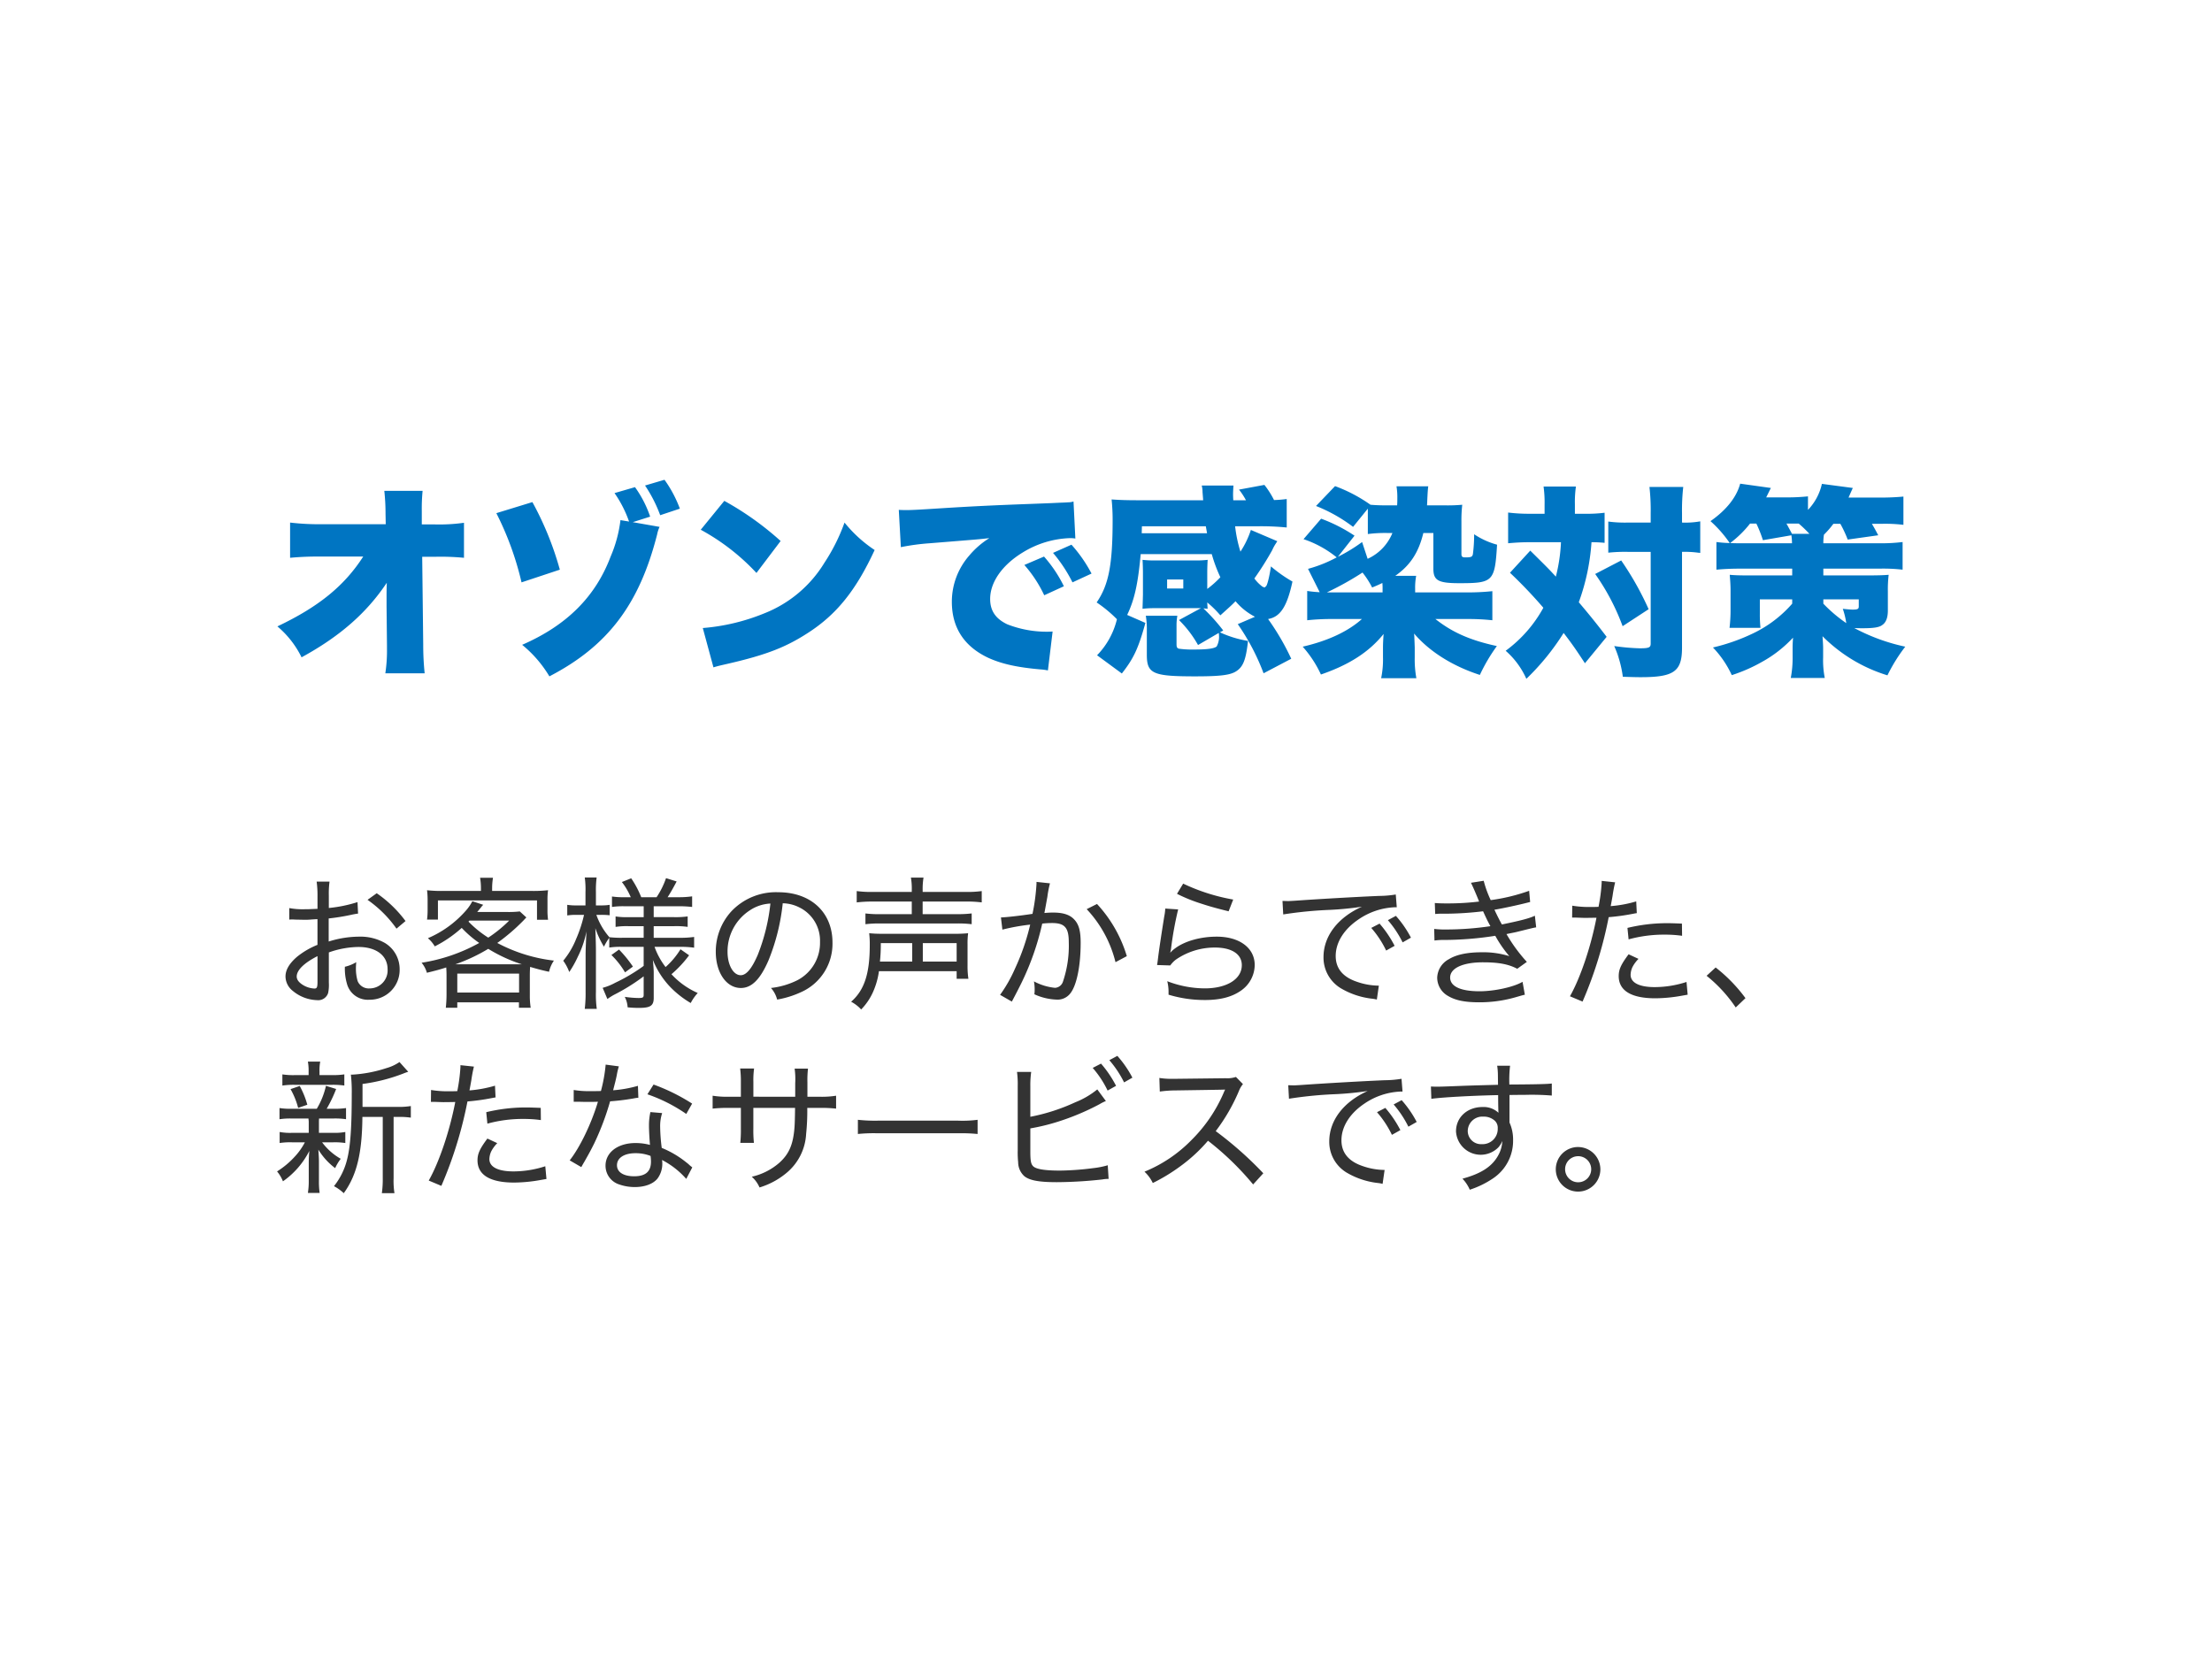
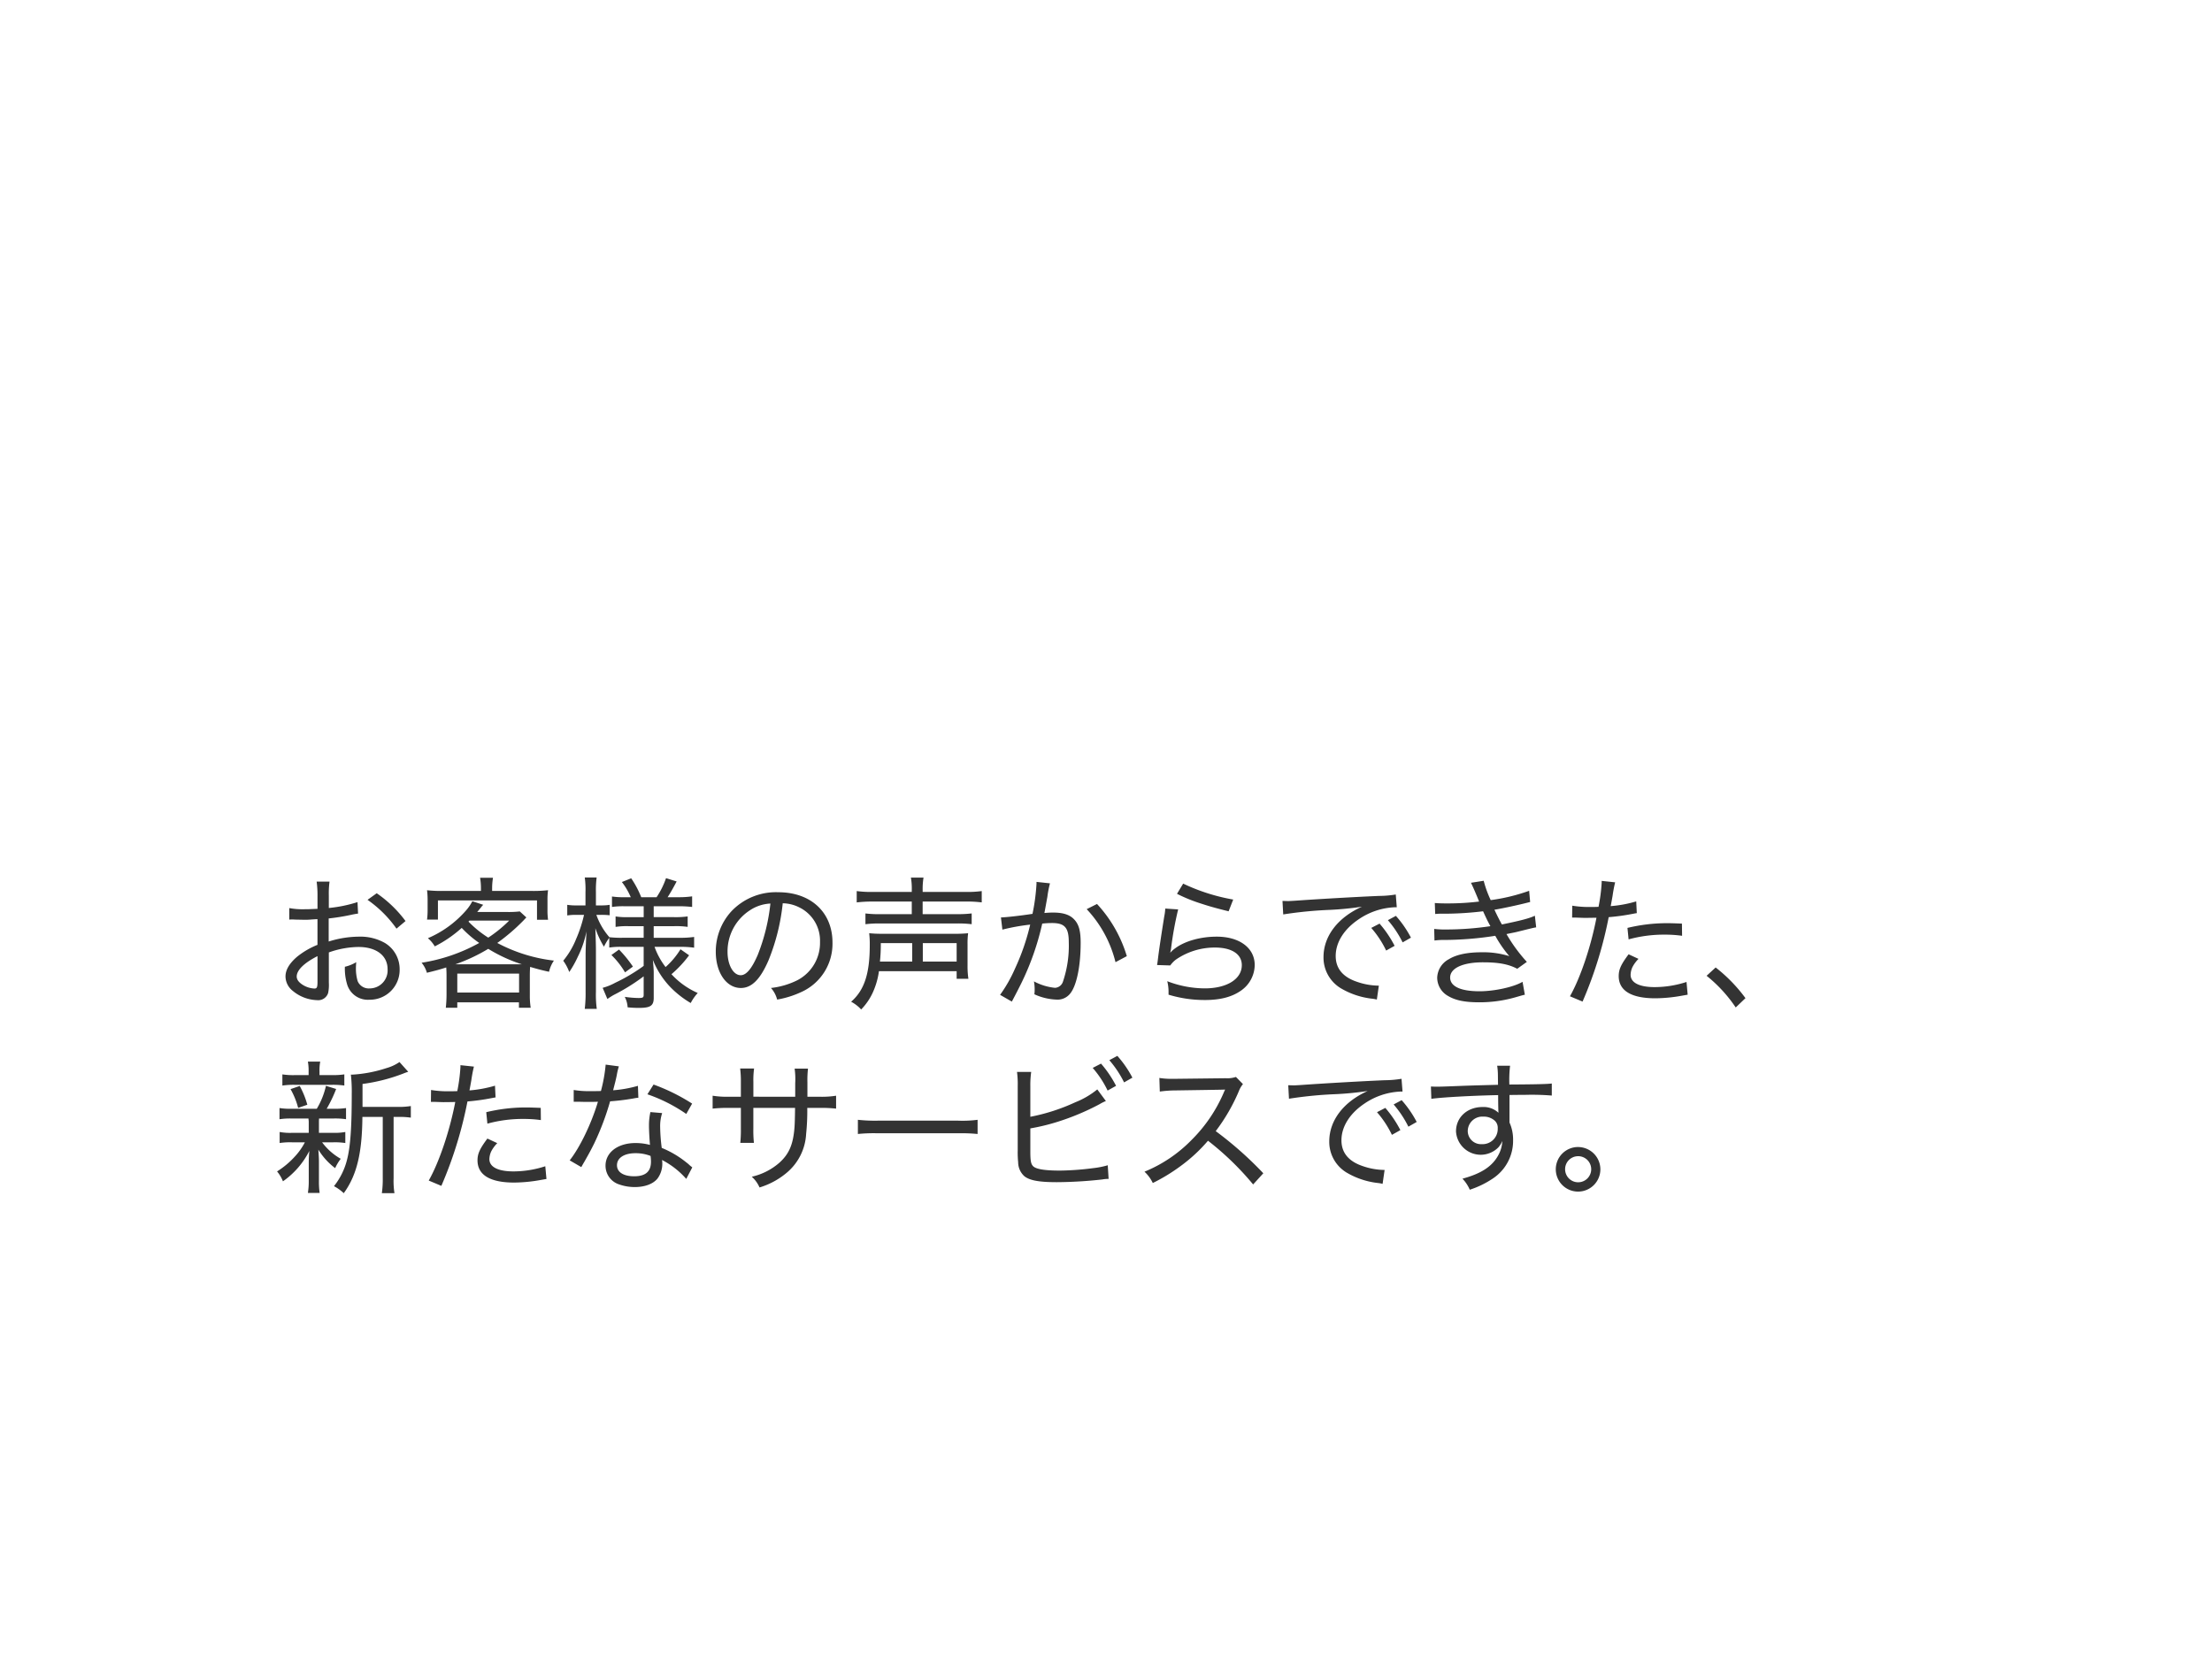
<svg xmlns="http://www.w3.org/2000/svg" width="540" height="410">
  <g transform="translate(11226 1832)">
    <g data-name="グループ 3174" transform="translate(0 -2.154)">
-       <path data-name="パス 13102" d="M-11131.631-1681.747l.1 9.5v.7a36.665 36.665 0 0 1-.4 6.1h9.6a66.541 66.541 0 0 1-.35-6.9l-.25-21.55h3.2a60.226 60.226 0 0 1 7 .25v-8.55a43.211 43.211 0 0 1-7.15.4h-3.15v-3.35a44.641 44.641 0 0 1 .2-4.85h-9.35a51.4 51.4 0 0 1 .3 5.65l.05 2.5h-15.65a59.789 59.789 0 0 1-7.7-.4v8.6a72.469 72.469 0 0 1 7.55-.3h10.3c-4.6 7.15-10.85 12.25-20.95 17.05a23.2 23.2 0 0 1 5.9 7.55c9.35-5.1 15.9-10.85 20.8-18.2-.05 1.85-.05 2.55-.05 3.8zm57.1-21.1a32.207 32.207 0 0 1-2.4 8.9c-3.7 9.8-10.7 16.8-21.6 21.55a29.245 29.245 0 0 1 6.65 7.7c14.25-7.4 21.95-17.55 26.3-34.65a8.039 8.039 0 0 1 .6-1.85l-6.55-1.15 4.25-1.35a27.271 27.271 0 0 0-3.7-7.2l-5 1.45a28.476 28.476 0 0 1 3.55 6.95zm6-8.45a33.885 33.885 0 0 1 3.7 7.25l4.8-1.6a29.631 29.631 0 0 0-3.75-7.05zm-36.3 6.75a74.6 74.6 0 0 1 6.15 16.9l9.35-3.1a76.759 76.759 0 0 0-6.7-16.5zm49.9 4.05a53.4 53.4 0 0 1 13.6 10.55l5.9-7.8a72.941 72.941 0 0 0-13.75-9.8zm3.1 33.6c1.35-.4 1.65-.45 3.6-.9 9.3-2.15 14.05-4 19.45-7.5 7-4.5 11.75-10.4 16.3-20.25a32.28 32.28 0 0 1-7.35-6.7 46.032 46.032 0 0 1-4.9 9.8 30.066 30.066 0 0 1-14.65 12.35 50.172 50.172 0 0 1-15.05 3.6zm45.75-29.35a55.323 55.323 0 0 1 7.05-.95c9.35-.75 11.1-.9 12.2-1l2.35-.25a20.46 20.46 0 0 0-4.9 4.25 17.117 17.117 0 0 0-4.25 11.3c0 6.35 3.05 10.95 8.95 13.7 3.2 1.45 6.95 2.3 12.65 2.8a12.788 12.788 0 0 1 1.85.25l1.15-9.5c-.75.05-1.1.05-1.5.05a26.415 26.415 0 0 1-9.55-1.8c-2.85-1.35-4.2-3.3-4.2-6.2 0-4.1 2.95-8.3 7.95-11.35a23.435 23.435 0 0 1 11.45-3.5 7.6 7.6 0 0 1 1.4.1l-.45-9.05a4.216 4.216 0 0 1-1.15.2c-.25 0-.55.05-2.25.1l-2.1.1-5.15.2c-9.5.35-14.35.6-21.55 1.05-5.45.35-7.25.45-8.55.45-.4 0-1.05 0-1.9-.05zm30.15 4.35a31.089 31.089 0 0 1 4.85 7.4l4.8-2.2a32.232 32.232 0 0 0-4.85-7.25zm7-2.95a35.8 35.8 0 0 1 4.75 7.2l4.65-2.15a34.556 34.556 0 0 0-4.9-7.05zm30.75 16.4a27.071 27.071 0 0 1 4.65 6.1l5.05-2.95a1.608 1.608 0 0 1 .05.4 4.943 4.943 0 0 1-.55 2.9c-.6.5-2.2.75-5.5.75a23.544 23.544 0 0 1-3.7-.2c-.5-.15-.6-.4-.6-1.15v-4.5a13.326 13.326 0 0 1 .2-2.4h-7.7a19.5 19.5 0 0 1 .25 3.35v6.2c0 4.6 1.5 5.25 11.75 5.25 6.2 0 8.7-.3 10.15-1.3 1.65-1.1 2.3-2.85 2.8-7.35a26.44 26.44 0 0 1-6.85-2.1l.8-.45a45.606 45.606 0 0 0-4.85-5.4c.5.05.6.05 1.05.1-.05-.45-.05-.55-.1-1.55a26.546 26.546 0 0 1 3.2 3.15c2.15-1.95 2.8-2.5 3.7-3.45a15.262 15.262 0 0 0 4.75 3.8l-4.2 1.8a54.527 54.527 0 0 1 6.3 12l6.75-3.55a59.634 59.634 0 0 0-5.65-9.7c3-.5 4.65-3.1 5.95-9.15a33.516 33.516 0 0 1-5.25-3.7c-.35 2.4-.9 4.6-1.2 4.85a4.391 4.391 0 0 0-.4.35v-.05a1.1 1.1 0 0 0-.4-.15 9.4 9.4 0 0 1-2.05-2.05 74.731 74.731 0 0 0 4.35-6.9 10.559 10.559 0 0 1 .9-1.65c.05-.1.2-.3.35-.55l-6.45-2.75a21.955 21.955 0 0 1-2.55 5.3 33.416 33.416 0 0 1-1.3-6.2h5.95a64.184 64.184 0 0 1 6.65.3v-6.95a29.556 29.556 0 0 1-3.1.25 21.358 21.358 0 0 0-2.35-3.7l-6.2 1.15a16.751 16.751 0 0 1 1.7 2.6h-3.1c-.05-1.05-.05-1.15-.05-1.4 0-.7.05-1.5.1-2.2h-7.75a6.735 6.735 0 0 1 .2 1.65c.1 1.25.1 1.25.15 1.95h-16.2c-2.1 0-4.15-.05-6.15-.2a48.035 48.035 0 0 1 .25 4.95c0 11-.95 15.9-3.9 20.2a32.179 32.179 0 0 1 4.95 4.1 18.982 18.982 0 0 1-4.85 8.8l6.05 4.45c2.85-3.65 4-6 5.75-12.35l-4.45-1.95c1.8-3.75 2.65-7.65 3.3-14.85h17.35a36.4 36.4 0 0 0 2.1 5.65 23.819 23.819 0 0 1-3.2 2.85v-3.85c0-1.35.05-2.45.1-3.25a24.3 24.3 0 0 1-3 .15h-9.9a24.874 24.874 0 0 1-3-.15c.05.75.1 2.05.1 3.3v5.15c-.05 2.05-.1 3.2-.1 3.5a23.979 23.979 0 0 1 2.95-.15h11.3zm-9.1-21.2l.05-1.7h15.6l.3 1.7zm6.2 11.3h3.95v2.2h-3.95zm55.7-.9c3.65-2.55 5.7-5.7 6.85-10.45h2.45v8.7c0 2.9 1.2 3.55 6.35 3.55 8.25 0 8.65-.4 9.2-9.4a19.016 19.016 0 0 1-5.6-2.55 36.731 36.731 0 0 1-.3 4.85c-.15.7-.45.8-1.9.8-.7 0-.9-.2-.9-.85v-7.9a33.03 33.03 0 0 1 .2-4.1 39.537 39.537 0 0 1-4 .15h-4.6c.05-.85.05-.9.05-1 .1-2.3.15-2.85.25-3.65h-7.75a16.482 16.482 0 0 1 .2 2.9c0 .7 0 1.05-.05 1.75h-2.1c-2.35 0-3.05-.05-4.4-.15a37.126 37.126 0 0 0-8.65-4.55l-4.65 4.85a37.911 37.911 0 0 1 9.05 5.1l3.6-4.45v6.2a32.773 32.773 0 0 1 5-.25h1a11.8 11.8 0 0 1-6.05 6.3l-1.35-4.1a39.345 39.345 0 0 1-5.9 3.6l4.05-5.15a38.563 38.563 0 0 0-8.15-4.15l-4.3 5a25.643 25.643 0 0 1 8.1 4.45 32.512 32.512 0 0 1-7 2.8l2.85 5.7a29.709 29.709 0 0 1-3.05-.3v7.15a55.649 55.649 0 0 1 6.35-.3h7c-3.4 3.05-8.35 5.35-14.45 6.75a27.606 27.606 0 0 1 4.45 6.8c6.95-2.4 11.75-5.5 15.3-9.9-.1 1.4-.15 2.4-.15 3.35v2.4a22.312 22.312 0 0 1-.45 5.05h8.6a25.208 25.208 0 0 1-.4-5.05v-2.45c-.05-1.55-.1-2.5-.1-2.75 0-.15-.05-.35-.05-.65 3.75 4.4 9.4 7.95 16.05 10.1a42.6 42.6 0 0 1 4.15-7.05c-6.5-1.4-10.9-3.35-15-6.6h7.55a55.041 55.041 0 0 1 6.35.3v-7.1a57.523 57.523 0 0 1-6.35.3h-12.5v-.9a15.779 15.779 0 0 1 .25-3.15zm-3.1 4.05h-13.6a73.881 73.881 0 0 0 8.7-4.85 21.611 21.611 0 0 1 2.35 3.65c1.25-.5 1.65-.7 2.5-1.1a12.187 12.187 0 0 1 .05 1.35zm39.55-19.2h-3.6a41.611 41.611 0 0 1-5.3-.3v7.5c1.65-.15 3.2-.25 4.9-.25h8a40.968 40.968 0 0 1-1.25 8.4c-1.7-1.85-2.15-2.3-6.25-6.35l-4.95 5.4a115.788 115.788 0 0 1 8.15 8.55 32.149 32.149 0 0 1-9.2 10.5 19.843 19.843 0 0 1 5.05 6.85 58.883 58.883 0 0 0 9.1-11.2c2.15 2.8 3 4.05 5.2 7.4l5.3-6.45c-2.55-3.35-4.35-5.55-6.8-8.45a52.859 52.859 0 0 0 3.1-14.65 28 28 0 0 1 3.2.15v-7.35a34.93 34.93 0 0 1-4.95.25h-2.3v-2.3a26.8 26.8 0 0 1 .25-4.35h-7.9a28.237 28.237 0 0 1 .25 4.4zm25.9 9.3v22.4c0 .95-.4 1.15-2.65 1.15a53.037 53.037 0 0 1-6.25-.55 27.436 27.436 0 0 1 2.1 7.5c3.05.1 3.8.1 4.4.1 8.1 0 10.05-1.4 10.05-7.2v-23.4a24.413 24.413 0 0 1 3.9.2c.15 0 .3.05.55.05v-7.7a20.43 20.43 0 0 1-4.45.3v-2.3a50.807 50.807 0 0 1 .3-6.4h-8.25a49.719 49.719 0 0 1 .3 6.4v2.3h-5.6a30.367 30.367 0 0 1-4.75-.25v7.6a38.848 38.848 0 0 1 4.75-.2zm-13.55 5.4a54.772 54.772 0 0 1 6.7 12.75l6.35-4.15a73.508 73.508 0 0 0-6.7-11.9zm48.1-1.3v1.65h-11.25c-1.75 0-2.95-.05-4-.15.1 1.25.2 2.4.2 3.75v4.7a36.668 36.668 0 0 1-.25 4.5h7.55a32.706 32.706 0 0 1-.15-3.5v-3.45h7.9v1.05a29.669 29.669 0 0 1-9.65 7.3 47.186 47.186 0 0 1-9.7 3.4 24.719 24.719 0 0 1 4.6 6.75 38.718 38.718 0 0 0 7.4-3.25 30.137 30.137 0 0 0 7.55-5.9c-.1 1.55-.1 1.95-.1 2.7v2.05a26.144 26.144 0 0 1-.45 5.1h8.3a22.237 22.237 0 0 1-.4-5.05v-2.2c0-.75-.05-1.45-.15-2.95a38.093 38.093 0 0 0 15.85 9.55 40.6 40.6 0 0 1 4.35-7 47.163 47.163 0 0 1-12.45-4.55c.85.05 1.4.05 2.05.05 2.65 0 4.05-.2 4.8-.8.9-.6 1.35-1.8 1.35-3.5v-4.75a30.366 30.366 0 0 1 .2-4c-1.1.1-2.6.15-4.65.15h-11.3v-1.65h13.65a41.54 41.54 0 0 1 5.7.25v-6.75a41.357 41.357 0 0 1-5.7.3h-13.65a12.921 12.921 0 0 1 .15-2.1 21.363 21.363 0 0 0 2.3-2.65h1.7a28.888 28.888 0 0 1 1.8 3.85l7.45-1.05c-.65-1.25-.9-1.7-1.55-2.8h2.45a37.4 37.4 0 0 1 5.25.25v-6.9c-1.6.15-3.45.25-5.65.25h-7.75c.55-1.25.9-2.05 1.05-2.35l-7.55-1a13.422 13.422 0 0 1-3.4 6.35v-3.3a48.292 48.292 0 0 1-4.85.25h-5.35c.75-1.5 1.1-2.25 1.15-2.3l-7.5-1.05c-.9 3.35-3.4 6.45-7.25 9.15a29.334 29.334 0 0 1 4.7 5.35 29.722 29.722 0 0 1-3.25-.25v6.75c1.65-.15 3.5-.25 5.6-.25zm-8.75-11a31.084 31.084 0 0 1 1.6 4.05l6.95-1.2a13.954 13.954 0 0 1 .15 1.95h-12.85c-.75 0-1.2 0-2.25-.05a25.716 25.716 0 0 0 4.85-4.75zm9.8 0h.55a30.087 30.087 0 0 1 2.6 2.5h-4.25c-.45-.85-.8-1.5-1.35-2.5zm6.55 18.5h8.65v1.75c0 .6-.3.75-1.5.75-.4 0-1.65-.1-2.4-.2a19.738 19.738 0 0 1 .85 3.5 35.041 35.041 0 0 1-5.6-4.75z" fill="#0075c2" />
      <path data-name="パス 13103" d="M-11138.726-1609.575a33.3 33.3 0 0 1-7 1.435v-3.045a21.7 21.7 0 0 1 .175-3.4h-3.15a24.537 24.537 0 0 1 .21 3.535v3.115c-2.31.1-2.31.1-3.115.1a17.844 17.844 0 0 1-3.78-.28v2.815a5.226 5.226 0 0 1 .665-.035c.14 0 .42 0 .8.035.6 0 1.575.035 2.065.035a16.167 16.167 0 0 0 1.96-.07c1.12-.07 1.12-.07 1.4-.07v6.265a19.381 19.381 0 0 0-4.97 2.9c-1.89 1.61-2.835 3.22-2.835 4.8a4.52 4.52 0 0 0 1.72 3.495 9.685 9.685 0 0 0 5.985 2.31 2.538 2.538 0 0 0 2.7-1.75 9.447 9.447 0 0 0 .175-2.52v-7.385a22.184 22.184 0 0 1 7.24-1.33c4.34 0 7.1 2.1 7.1 5.425a4.393 4.393 0 0 1-4.37 4.695 2.941 2.941 0 0 1-2.94-1.79 10.782 10.782 0 0 1-.42-3.255c0-.42.035-.7.07-1.365a9.347 9.347 0 0 1-2.765 1.12 13.206 13.206 0 0 0 .49 4.1 5.272 5.272 0 0 0 5.495 3.95 7.272 7.272 0 0 0 7.385-7.455 7.463 7.463 0 0 0-3.605-6.405 12.113 12.113 0 0 0-6.265-1.54 24.96 24.96 0 0 0-7.455 1.19v-5.635a51.032 51.032 0 0 0 5.11-.805c1.26-.28 1.4-.28 2.065-.385zm-9.765 19.425c0 1.4-.14 1.68-.77 1.68a5.931 5.931 0 0 1-2.905-.945c-.945-.63-1.4-1.26-1.4-2 0-1.54 1.82-3.325 5.075-4.97zm21.49-14.8a29.646 29.646 0 0 0-7.035-6.79l-2.24 1.61a28.73 28.73 0 0 1 7.07 7.035zm10.01 18.05a29.846 29.846 0 0 1-.175 3.115h2.8v-1.325h15.05v1.33h2.87a19.331 19.331 0 0 1-.21-3.08v-4.83c0-.875.035-1.435.07-2.065 1.82.525 2.52.735 4.62 1.19a7.914 7.914 0 0 1 1.19-2.73 38.748 38.748 0 0 1-13.825-4.305 47.83 47.83 0 0 0 6.4-5.495c.42-.455.455-.49.7-.735l-1.605-1.47a23.473 23.473 0 0 1-3.115.14h-7.28c.56-.665.805-.98.945-1.155a4.819 4.819 0 0 1 .525-.6l-2.66-.875a11.262 11.262 0 0 1-1.715 2.45 25.717 25.717 0 0 1-9.135 6.58 7.825 7.825 0 0 1 1.68 1.995 30.119 30.119 0 0 0 6.58-4.515 26.13 26.13 0 0 0 4.27 3.68 42.448 42.448 0 0 1-14.07 4.83 6.549 6.549 0 0 1 1.295 2.45c2.275-.56 3.08-.77 4.725-1.3.035.525.07 1.155.07 1.925zm5.6-18.165h9.695a31.879 31.879 0 0 1-5.11 4.165 25.847 25.847 0 0 1-4.83-3.92zm-2.625 10.68h-.84a42.506 42.506 0 0 0 8.05-3.78 36.9 36.9 0 0 0 8.225 3.78h-15.435zm-.35 2.275h15.085v4.62h-15.085zm5.775-20.19h-9.38a31.174 31.174 0 0 1-3.78-.175 18.118 18.118 0 0 1 .14 2.45v2.24a17.982 17.982 0 0 1-.14 2.485h2.66v-4.69h24.185v4.725h2.7a16.429 16.429 0 0 1-.14-2.485v-2.28a16.224 16.224 0 0 1 .14-2.45 32.8 32.8 0 0 1-3.96.18h-9.695v-.77a16.408 16.408 0 0 1 .21-2.45h-3.15a15.112 15.112 0 0 1 .21 2.45zm39.725 13.65v4.65a42.39 42.39 0 0 1-6.965 4.13 13.466 13.466 0 0 1-3.045 1.225l1.155 2.73a16.557 16.557 0 0 1 1.54-.985 47.732 47.732 0 0 0 7.315-4.55v4.52c0 .665-.21.77-1.295.77a25.94 25.94 0 0 1-3.32-.28 6.405 6.405 0 0 1 .7 2.555 26.106 26.106 0 0 0 2.765.14c2.8 0 3.605-.525 3.605-2.45v-6.16c0-.63-.07-1.645-.21-3.115a20.653 20.653 0 0 0 4.34 6.72 23.56 23.56 0 0 0 4.9 3.815 11.347 11.347 0 0 1 1.715-2.45 19.091 19.091 0 0 1-6.415-4.585 27.676 27.676 0 0 0 4.305-4.62l-2.1-1.47a19.236 19.236 0 0 1-3.64 4.34 17.825 17.825 0 0 1-2.695-4.935h6.34a23.453 23.453 0 0 1 3.325.21v-2.625a23.28 23.28 0 0 1-3.36.21h-6.51v-2.84h5.035a19.756 19.756 0 0 1 3.255.175v-2.555a21.037 21.037 0 0 1-3.29.175h-5v-2.66h6.09a27.776 27.776 0 0 1 3.29.175v-2.59a22.432 22.432 0 0 1-3.325.21h-2.66c.6-.91 1.4-2.31 2.205-3.85l-2.59-.805a19.853 19.853 0 0 1-2.31 4.655h-3.745a23.483 23.483 0 0 0-2.45-4.62l-2.275.91a16.657 16.657 0 0 1 2.17 3.71h-1.435a19.119 19.119 0 0 1-3.15-.175v2.555a18.4 18.4 0 0 1 3.12-.17h4.62v2.66h-3.85a17.05 17.05 0 0 1-3.01-.175v2.555a17.9 17.9 0 0 1 3.11-.18h3.745v2.835h-5.215a25.12 25.12 0 0 1-3.15-.14 16.681 16.681 0 0 1-3.185-5.46h1.085a19.565 19.565 0 0 1 2.17.1v-2.545a12.307 12.307 0 0 1-2.135.14h-1.225v-3.22a23.645 23.645 0 0 1 .175-3.6h-2.9a21.213 21.213 0 0 1 .175 3.6v3.22h-2.07a13.37 13.37 0 0 1-2.38-.14v2.59a14.144 14.144 0 0 1 2.38-.14h1.715a32.669 32.669 0 0 1-1.925 5.88 19.985 19.985 0 0 1-3.15 5.32 11.143 11.143 0 0 1 1.47 2.76 25.926 25.926 0 0 0 2.1-3.745 24.34 24.34 0 0 0 2.1-6.16c-.105 2.03-.21 4.515-.21 5.635v9.14a31.286 31.286 0 0 1-.21 4.13h2.94a25.408 25.408 0 0 1-.21-4.13v-10.115c0-1.085-.035-2.59-.14-5.46a21.319 21.319 0 0 0 2.1 4.515 14.223 14.223 0 0 1 1.295-2.17v2.38a18.244 18.244 0 0 1 3.045-.175zm-7.875 1.99a20.4 20.4 0 0 1 3.325 4.235l1.925-1.4a29.9 29.9 0 0 0-3.39-4.165zm38.955 8.05a6.865 6.865 0 0 1 1.505 2.835 23.142 23.142 0 0 0 5.845-1.82 12.915 12.915 0 0 0 7.665-12.105c0-7.385-5.285-12.285-13.23-12.285a14.955 14.955 0 0 0-11.515 4.725 14.568 14.568 0 0 0-3.745 9.8c0 5.11 2.59 8.855 6.125 8.855 2.625 0 4.725-2.1 6.72-6.685a50.873 50.873 0 0 0 3.5-14 9.238 9.238 0 0 1 3.92.945 9.038 9.038 0 0 1 5.18 8.5 10.28 10.28 0 0 1-5.53 9.345 19.139 19.139 0 0 1-6.44 1.89zm-.14-20.615a47.792 47.792 0 0 1-3.115 12.6c-1.435 3.29-2.765 4.9-4.13 4.9-1.82 0-3.22-2.52-3.22-5.7a11.945 11.945 0 0 1 5.46-10.15 9.9 9.9 0 0 1 5.005-1.65zm34.51-2.835h-9.45a26.287 26.287 0 0 1-3.99-.21v2.77a31.308 31.308 0 0 1 3.955-.21h9.485v3.08h-7.6a27.724 27.724 0 0 1-3.71-.175v2.625a27.665 27.665 0 0 1 3.71-.175h18.445a27.225 27.225 0 0 1 3.78.175v-2.63a28.753 28.753 0 0 1-3.745.175h-8.225v-3.08h10.54a30.122 30.122 0 0 1 3.885.21v-2.765a25.842 25.842 0 0 1-3.92.21h-10.5v-.385a16.957 16.957 0 0 1 .21-3.115h-3.08a15.488 15.488 0 0 1 .21 3.115zm10.955 19.36v1.85h2.87a20.937 20.937 0 0 1-.21-3.22v-5.18a19.8 19.8 0 0 1 .14-2.73 28.147 28.147 0 0 1-3.15.14h-17.85a28.967 28.967 0 0 1-3.15-.14 22.549 22.549 0 0 1 .14 2.94c0 6.93-1.33 10.99-4.55 13.79a9.144 9.144 0 0 1 2.45 1.89 14.7 14.7 0 0 0 2.835-4.13 18.608 18.608 0 0 0 1.505-5.21zm-18.725-2.35a40.742 40.742 0 0 0 .21-4.515h7.665v4.515zm10.465 0v-4.515h8.26v4.515zm19.425-7.805a50.821 50.821 0 0 1 6.79-1.225 55.017 55.017 0 0 1-3.71 10.745 34.5 34.5 0 0 1-3.64 6.405l2.87 1.645c1.05-1.96 1.785-3.43 2.275-4.41a65.556 65.556 0 0 0 5.145-14.63 21.282 21.282 0 0 1 2.38-.14c3.115 0 4.1 1.12 4.1 4.69a27.413 27.413 0 0 1-1.4 9.555 2.169 2.169 0 0 1-1.96 1.575 13.707 13.707 0 0 1-5.145-1.575 10.39 10.39 0 0 1 .175 1.96 7.859 7.859 0 0 1-.07 1.19 14.121 14.121 0 0 0 5.28 1.295 3.946 3.946 0 0 0 3.57-1.61c1.505-1.995 2.45-6.685 2.45-12.25 0-2.975-.455-4.585-1.68-5.81-1.085-1.085-2.66-1.575-5.04-1.575-.77 0-1.295.035-2.135.105.175-.84.56-3.045.735-3.99a24.733 24.733 0 0 1 .63-3.255l-3.29-.35v.455a49.076 49.076 0 0 1-.98 7.35c-2.94.455-6.44.84-7.7.875zm20.58-5a29.016 29.016 0 0 1 7.035 12.945l2.765-1.47a32.4 32.4 0 0 0-7.28-12.74zm22.05-3.745a38.042 38.042 0 0 0 5.53 2.275c2.135.7 3.535 1.12 7.07 1.995l1.12-2.87a47.287 47.287 0 0 1-12.215-3.89zm-2.87 3.6a11.986 11.986 0 0 1-.245 1.925c-.63 3.955-1.12 7.14-1.47 9.8-.14 1.19-.175 1.435-.28 2.065l3.22.1a6.387 6.387 0 0 1 1.435-1.47 16.712 16.712 0 0 1 9.485-2.9c4.1 0 6.545 1.61 6.545 4.3 0 3.395-3.64 5.67-9.065 5.67a25.813 25.813 0 0 1-9.135-1.75 10.575 10.575 0 0 1 .315 2.45v.84a30.178 30.178 0 0 0 8.89 1.3c3.745 0 6.58-.735 8.82-2.31a7.708 7.708 0 0 0 3.325-6.23c0-4.165-3.71-6.93-9.275-6.93-3.885 0-7.7 1.05-10.08 2.8a6.991 6.991 0 0 0-1.225 1.085l-.035-.035c.07-.315.1-.385.175-.8a84.7 84.7 0 0 1 1.75-9.7zm28.8 1.435a98.313 98.313 0 0 1 11.515-1.12 75.818 75.818 0 0 0 7.7-.77c-5.915 2.66-9.38 7.21-9.38 12.32a8.749 8.749 0 0 0 4.165 7.56 19.213 19.213 0 0 0 7.735 2.59 7.148 7.148 0 0 1 1.12.21l.49-3.4a16.577 16.577 0 0 1-5.25-.91c-3.5-1.155-5.285-3.255-5.285-6.335 0-3.29 1.995-6.51 5.565-8.925a16.863 16.863 0 0 1 8.925-2.975h.42l-.245-3.115a25.415 25.415 0 0 1-4.1.35c-5.775.245-15.365.805-20.265 1.155-1.085.07-1.54.1-2.03.1l-1.26-.035zm21.49 3.29a24.428 24.428 0 0 1 3.64 5.53l2.065-1.155a27.391 27.391 0 0 0-3.675-5.425zm4.06-1.89a25.651 25.651 0 0 1 3.6 5.425l2.03-1.155a26.117 26.117 0 0 0-3.675-5.32zm11.55-1.505a16.354 16.354 0 0 1 2.24-.07 80.1 80.1 0 0 0 9.45-.595c1.015 2.2 1.015 2.2 1.785 3.64a73.5 73.5 0 0 1-10.71.805 21.079 21.079 0 0 1-3.01-.14l.07 2.835a16.255 16.255 0 0 1 2.555-.14 82.236 82.236 0 0 0 12.285-1.015 29.814 29.814 0 0 0 3.43 4.97 21.3 21.3 0 0 0-6.755-.945c-3.465 0-6.16.56-7.98 1.68a5.308 5.308 0 0 0-2.87 4.515 5.138 5.138 0 0 0 2.665 4.48c1.82 1.085 4.13 1.54 7.6 1.54a31.853 31.853 0 0 0 8.96-1.26c1.575-.455 1.575-.455 2.17-.595l-.56-3.15c-2.1 1.26-6.825 2.31-10.5 2.31-4.62 0-7.175-1.19-7.175-3.36 0-2.275 3.08-3.71 8.015-3.71 3.85 0 6.23.455 8.365 1.575l2.345-1.68a38.479 38.479 0 0 1-4.97-6.79c1.505-.315 2.135-.42 2.66-.56 3.815-.945 3.815-.945 4.585-1.085l-.315-2.835c-1.4.665-3.465 1.19-8.05 2.135-.525-.91-1.225-2.31-1.82-3.6 1.785-.28 6.055-1.19 8.715-1.89l-.245-2.73a45.971 45.971 0 0 1-9.38 2.275 26.309 26.309 0 0 1-1.715-4.725l-3.115.49c.28.49 1.26 2.73 1.995 4.585a64.075 64.075 0 0 1-7.98.455c-1.3 0-1.96-.035-2.835-.1zm33.425.875h.875c.945.035 1.89.07 2.17.07 1.155 0 2.45-.035 2.9-.035-1.365 7.1-3.92 14.665-6.475 19.18l3.08 1.295a98.2 98.2 0 0 0 4-10.955 98.744 98.744 0 0 0 2.38-9.66 52.222 52.222 0 0 0 5.845-.805c.735-.14.735-.14 1.015-.175l-.14-2.87a29.662 29.662 0 0 1-6.23 1.155c.175-.91.245-1.3.455-2.485a33.094 33.094 0 0 1 .63-3.325l-3.29-.35v.455a41.745 41.745 0 0 1-.77 5.88c-.945.035-1.365.035-1.925.035a25.163 25.163 0 0 1-4.48-.315zm26.81 1.47c-2.555-.105-3.045-.105-3.71-.105a41.236 41.236 0 0 0-9.59 1.155l.28 2.8a32.411 32.411 0 0 1 8.855-1.155 29.513 29.513 0 0 1 4.2.28zm-13.02 7.49c-1.855 2.485-2.415 3.71-2.415 5.32 0 3.57 3.08 5.425 8.925 5.425a37.343 37.343 0 0 0 6.3-.595c1.19-.21 1.19-.21 1.61-.28l-.28-3.115a25.268 25.268 0 0 1-7.77 1.26c-3.78 0-5.88-1.085-5.88-3.01a4.814 4.814 0 0 1 .455-1.89 8.312 8.312 0 0 1 1.47-1.995zm19.04 5.25a34.67 34.67 0 0 1 7.11 7.735l2.38-2.275a38 38 0 0 0-7.28-7.49zm-328.12 32.015v-5.6a43.32 43.32 0 0 0 9.9-2.52 13.144 13.144 0 0 1 1.26-.455l-2.135-2.38a10.6 10.6 0 0 1-3.15 1.47 32.566 32.566 0 0 1-8.435 1.61h-.28a36.619 36.619 0 0 1 .21 4.725c0 8.365-.35 12.985-1.155 16.065a16.855 16.855 0 0 1-3.185 6.44 10.742 10.742 0 0 1 2.39 1.715c3.15-4.34 4.48-9.695 4.55-18.62h4.97v14.945a24.032 24.032 0 0 1-.22 3.675h3.08a19.087 19.087 0 0 1-.21-3.675v-14.945h1.16a17.741 17.741 0 0 1 3.045.175v-2.835a18.291 18.291 0 0 1-3.22.21zm-13.2 2.835c.035.385.07.56.07.84v2.66h-4.055a13.965 13.965 0 0 1-3.045-.21v2.695a16.852 16.852 0 0 1 2.975-.175h3.185a15.613 15.613 0 0 1-2.38 3.4 20.667 20.667 0 0 1-4.41 3.71 9 9 0 0 1 1.435 2.415 20.211 20.211 0 0 0 6.44-7.42c-.1 1.19-.14 1.96-.14 2.765v4.55a18.09 18.09 0 0 1-.21 2.94h2.87a19.167 19.167 0 0 1-.175-2.975v-4.62c0-.875-.035-1.33-.14-2.975a16.361 16.361 0 0 0 4.1 4.515 11.535 11.535 0 0 1 1.36-2.28 14.663 14.663 0 0 1-4.55-4.025h2.73a16.656 16.656 0 0 1 2.94.175v-2.695a14.448 14.448 0 0 1-2.94.21h-3.5v-2.665a8.306 8.306 0 0 1 .035-.84h3.605a18.361 18.361 0 0 1 2.975.175v-2.725a16.852 16.852 0 0 1-2.975.175h-1.75a32.914 32.914 0 0 0 2.31-4.83l-2.485-.77a18.957 18.957 0 0 1-2.24 5.6h-6.125a16.612 16.612 0 0 1-2.975-.175v2.73a17.1 17.1 0 0 1 2.975-.175zm2.7-10.6v-.84a11.507 11.507 0 0 1 .175-2.45h-3.01a12.71 12.71 0 0 1 .175 2.485v.805h-3.255a17.144 17.144 0 0 1-3.15-.175v2.73a18.448 18.448 0 0 1 3.085-.18h8.96a19.228 19.228 0 0 1 3.08.175v-2.73a17.251 17.251 0 0 1-3.045.175zm-2.975 7.235a20.977 20.977 0 0 0-1.855-4.58l-2.24.77a18.658 18.658 0 0 1 1.855 4.585zm30.17-.7h.875c.945.035 1.89.07 2.17.07 1.155 0 2.45-.035 2.9-.035-1.365 7.1-3.92 14.665-6.475 19.18l3.08 1.295a98.193 98.193 0 0 0 3.995-10.95 98.74 98.74 0 0 0 2.38-9.66 52.222 52.222 0 0 0 5.845-.805c.735-.14.735-.14 1.015-.175l-.14-2.87a29.662 29.662 0 0 1-6.23 1.15c.175-.91.245-1.3.455-2.485a33.094 33.094 0 0 1 .63-3.325l-3.29-.35v.46a41.747 41.747 0 0 1-.77 5.88c-.945.035-1.365.035-1.925.035a25.163 25.163 0 0 1-4.48-.315zm26.81 1.47c-2.555-.105-3.045-.105-3.71-.105a41.236 41.236 0 0 0-9.59 1.155l.28 2.8a32.411 32.411 0 0 1 8.855-1.15 29.513 29.513 0 0 1 4.2.28zm-13.02 7.49c-1.855 2.485-2.415 3.71-2.415 5.32 0 3.57 3.08 5.425 8.925 5.425a37.344 37.344 0 0 0 6.3-.595c1.19-.21 1.19-.21 1.61-.28l-.285-3.11a25.268 25.268 0 0 1-7.77 1.26c-3.78 0-5.88-1.085-5.88-3.01a4.814 4.814 0 0 1 .455-1.89 8.313 8.313 0 0 1 1.47-2zm28.875-18.055a38.27 38.27 0 0 1-1.155 6.44c-.56.035-1.47.035-2.415.035a22.944 22.944 0 0 1-4.235-.28v2.87h1.225c1.05.035 1.33.035 2.17.035 1.47 0 1.61 0 2.52-.035-1.61 5.39-4.41 11.165-6.895 14.315l2.835 1.645c.175-.315.385-.7.7-1.225 1.33-2.345 1.645-2.94 2.485-4.62a65.639 65.639 0 0 0 3.85-10.22 54.823 54.823 0 0 0 5.705-.7 10.47 10.47 0 0 1 1.19-.175l-.105-2.905a29.578 29.578 0 0 1-6.055 1.085c.42-1.645.63-2.415.875-3.6a16.653 16.653 0 0 1 .525-2.24zm21.105 9.52a47.171 47.171 0 0 0-9.415-4.655l-1.5 2.38a38.863 38.863 0 0 1 9.485 4.8zm.035 15.575c-.21-.175-.21-.175-.525-.42a9.593 9.593 0 0 0-.98-.84 23.8 23.8 0 0 0-5.95-3.5 43.486 43.486 0 0 1-.385-5.14 10.158 10.158 0 0 1 .49-3.36l-2.87-.245a14.937 14.937 0 0 0-.35 3.255c0 1.155.1 3.045.245 4.76a13.6 13.6 0 0 0-3.535-.455c-4.305 0-7.315 2.275-7.315 5.53a4.787 4.787 0 0 0 3.36 4.585 11.331 11.331 0 0 0 3.815.63c2.45 0 4.48-.77 5.53-2.1a6.071 6.071 0 0 0 1.155-3.6 4.829 4.829 0 0 0-.07-.91 20.222 20.222 0 0 1 5.915 4.62zm-10.185-2.8a9.9 9.9 0 0 1 .105 1.4c0 2.415-1.33 3.57-4.1 3.57-2.625 0-4.2-1.015-4.2-2.695 0-1.785 1.75-2.94 4.515-2.94a9.977 9.977 0 0 1 3.68.665zm25.1-14.455v-3.71a20.665 20.665 0 0 1 .175-3.185h-3.4a25.043 25.043 0 0 1 .175 3.255v3.64h-2.66a22.789 22.789 0 0 1-4.235-.245v3.15a34.07 34.07 0 0 1 4.165-.175h2.73v5.04a30.508 30.508 0 0 1-.14 3.5h3.325a28.986 28.986 0 0 1-.14-3.5v-5.04h10.185c-.035 2.66-.07 3.78-.14 4.76-.315 4.165-1.33 6.51-3.71 8.645a15.371 15.371 0 0 1-6.72 3.4 7.532 7.532 0 0 1 1.895 2.62 18.707 18.707 0 0 0 6.44-3.43 13.262 13.262 0 0 0 4.935-9.625 54.157 54.157 0 0 0 .28-6.37h2.87a33.037 33.037 0 0 1 4.165.175v-3.15a22.354 22.354 0 0 1-4.235.245h-2.765v-3.535a24.564 24.564 0 0 1 .14-3.325h-3.26a18.635 18.635 0 0 1 .14 3.57v3.29zm25.515 9.1a38.237 38.237 0 0 1 4.865-.175h19.6a40.891 40.891 0 0 1 4.76.175v-3.465a28.639 28.639 0 0 1-4.725.21h-19.67a38.18 38.18 0 0 1-4.83-.21zm42.1-11.69a23.163 23.163 0 0 1 .21-3.465h-3.465a22.2 22.2 0 0 1 .175 3.43v15.75a23.5 23.5 0 0 0 .105 2.87 4.629 4.629 0 0 0 1.5 3.4c1.3 1.05 3.605 1.47 7.945 1.47a105.009 105.009 0 0 0 11.1-.665 8.761 8.761 0 0 1 1.54-.14l-.21-3.325a20.382 20.382 0 0 1-3.535.7 68.285 68.285 0 0 1-8.12.6c-3.745 0-5.88-.35-6.58-1.085-.525-.56-.665-1.3-.665-3.675v-5.54a50.392 50.392 0 0 0 6.755-1.645 59.943 59.943 0 0 0 10.15-4.27 10.382 10.382 0 0 1 1.54-.77l-2.1-2.835a20.407 20.407 0 0 1-5.39 3.15 47.293 47.293 0 0 1-10.955 3.535zm19.285-6.335a25.651 25.651 0 0 1 3.6 5.425l2.03-1.155a26.117 26.117 0 0 0-3.675-5.32zm-4.06 1.89a24.429 24.429 0 0 1 3.64 5.53l2.065-1.155a27.391 27.391 0 0 0-3.675-5.425zm41.65 25.725a88.367 88.367 0 0 0-11.62-10.29 45.278 45.278 0 0 0 5.635-9.73 6.065 6.065 0 0 1 1.015-1.75l-1.715-1.75a6.582 6.582 0 0 1-2.485.315l-12.11.14h-.77a18.054 18.054 0 0 1-3.325-.21l.105 3.325a29.234 29.234 0 0 1 4.025-.28c11.48-.175 11.48-.175 11.9-.21a2.409 2.409 0 0 1-.1.28 2.833 2.833 0 0 0-.21.455 36.424 36.424 0 0 1-7.77 11.48 33.974 33.974 0 0 1-11.585 7.84 9.1 9.1 0 0 1 2.03 2.765 44.523 44.523 0 0 0 6.825-4.165 38.8 38.8 0 0 0 6.65-6.16 69.885 69.885 0 0 1 11.02 10.675zm6.265-18.2a98.313 98.313 0 0 1 11.515-1.12 75.818 75.818 0 0 0 7.7-.77c-5.915 2.66-9.38 7.21-9.38 12.32a8.749 8.749 0 0 0 4.165 7.56 19.213 19.213 0 0 0 7.735 2.59 7.148 7.148 0 0 1 1.12.21l.49-3.4a16.577 16.577 0 0 1-5.25-.91c-3.5-1.155-5.285-3.255-5.285-6.335 0-3.29 1.995-6.51 5.565-8.925a16.863 16.863 0 0 1 8.925-2.975h.42l-.245-3.115a25.415 25.415 0 0 1-4.1.35c-5.775.245-15.365.805-20.265 1.155-1.085.07-1.54.1-2.03.1l-1.26-.035zm21.49 3.29a24.429 24.429 0 0 1 3.64 5.53l2.065-1.155a27.391 27.391 0 0 0-3.675-5.425zm4.06-1.89a25.651 25.651 0 0 1 3.6 5.425l2.03-1.155a26.117 26.117 0 0 0-3.675-5.32zm25.48-4.8c-3.92.105-5.46.14-8.435.245-5.285.21-5.495.21-6.44.21-.525 0-.8 0-1.505-.035l.105 3.01c2.17-.35 10.325-.805 16.31-.91 0 1.925.035 3.745.07 4.06v.245a5.271 5.271 0 0 0-3.885-1.4c-3.745 0-6.475 2.52-6.475 5.95a6.045 6.045 0 0 0 10.36 3.885 5.569 5.569 0 0 0 .945-1.54 7.853 7.853 0 0 1-1.015 3.535c-1.505 2.73-4.2 4.445-8.715 5.67a9.014 9.014 0 0 1 1.785 2.695 22.585 22.585 0 0 0 5.775-2.835 11.009 11.009 0 0 0 4.8-9.24 10.141 10.141 0 0 0-.875-4.34v-6.72c2.8-.035 3.395-.035 3.885-.035a60.739 60.739 0 0 1 6.44.175v-2.94c-1.155.14-3.815.21-10.36.245a30.018 30.018 0 0 1 .175-4.585h-3.15a15.693 15.693 0 0 1 .175 2.03zm-3.535 7.77a3.958 3.958 0 0 1 2.765 1.015 2.354 2.354 0 0 1 .7 1.855 3.7 3.7 0 0 1-3.885 3.85 3.226 3.226 0 0 1-3.43-3.325 3.564 3.564 0 0 1 3.85-3.39zm23.1 7.42a5.443 5.443 0 1 0 5.425 5.425 5.46 5.46 0 0 0-5.425-5.42zm0 2.24a3.185 3.185 0 1 1-3.185 3.185 3.167 3.167 0 0 1 3.185-3.18z" fill="#333" />
    </g>
  </g>
</svg>